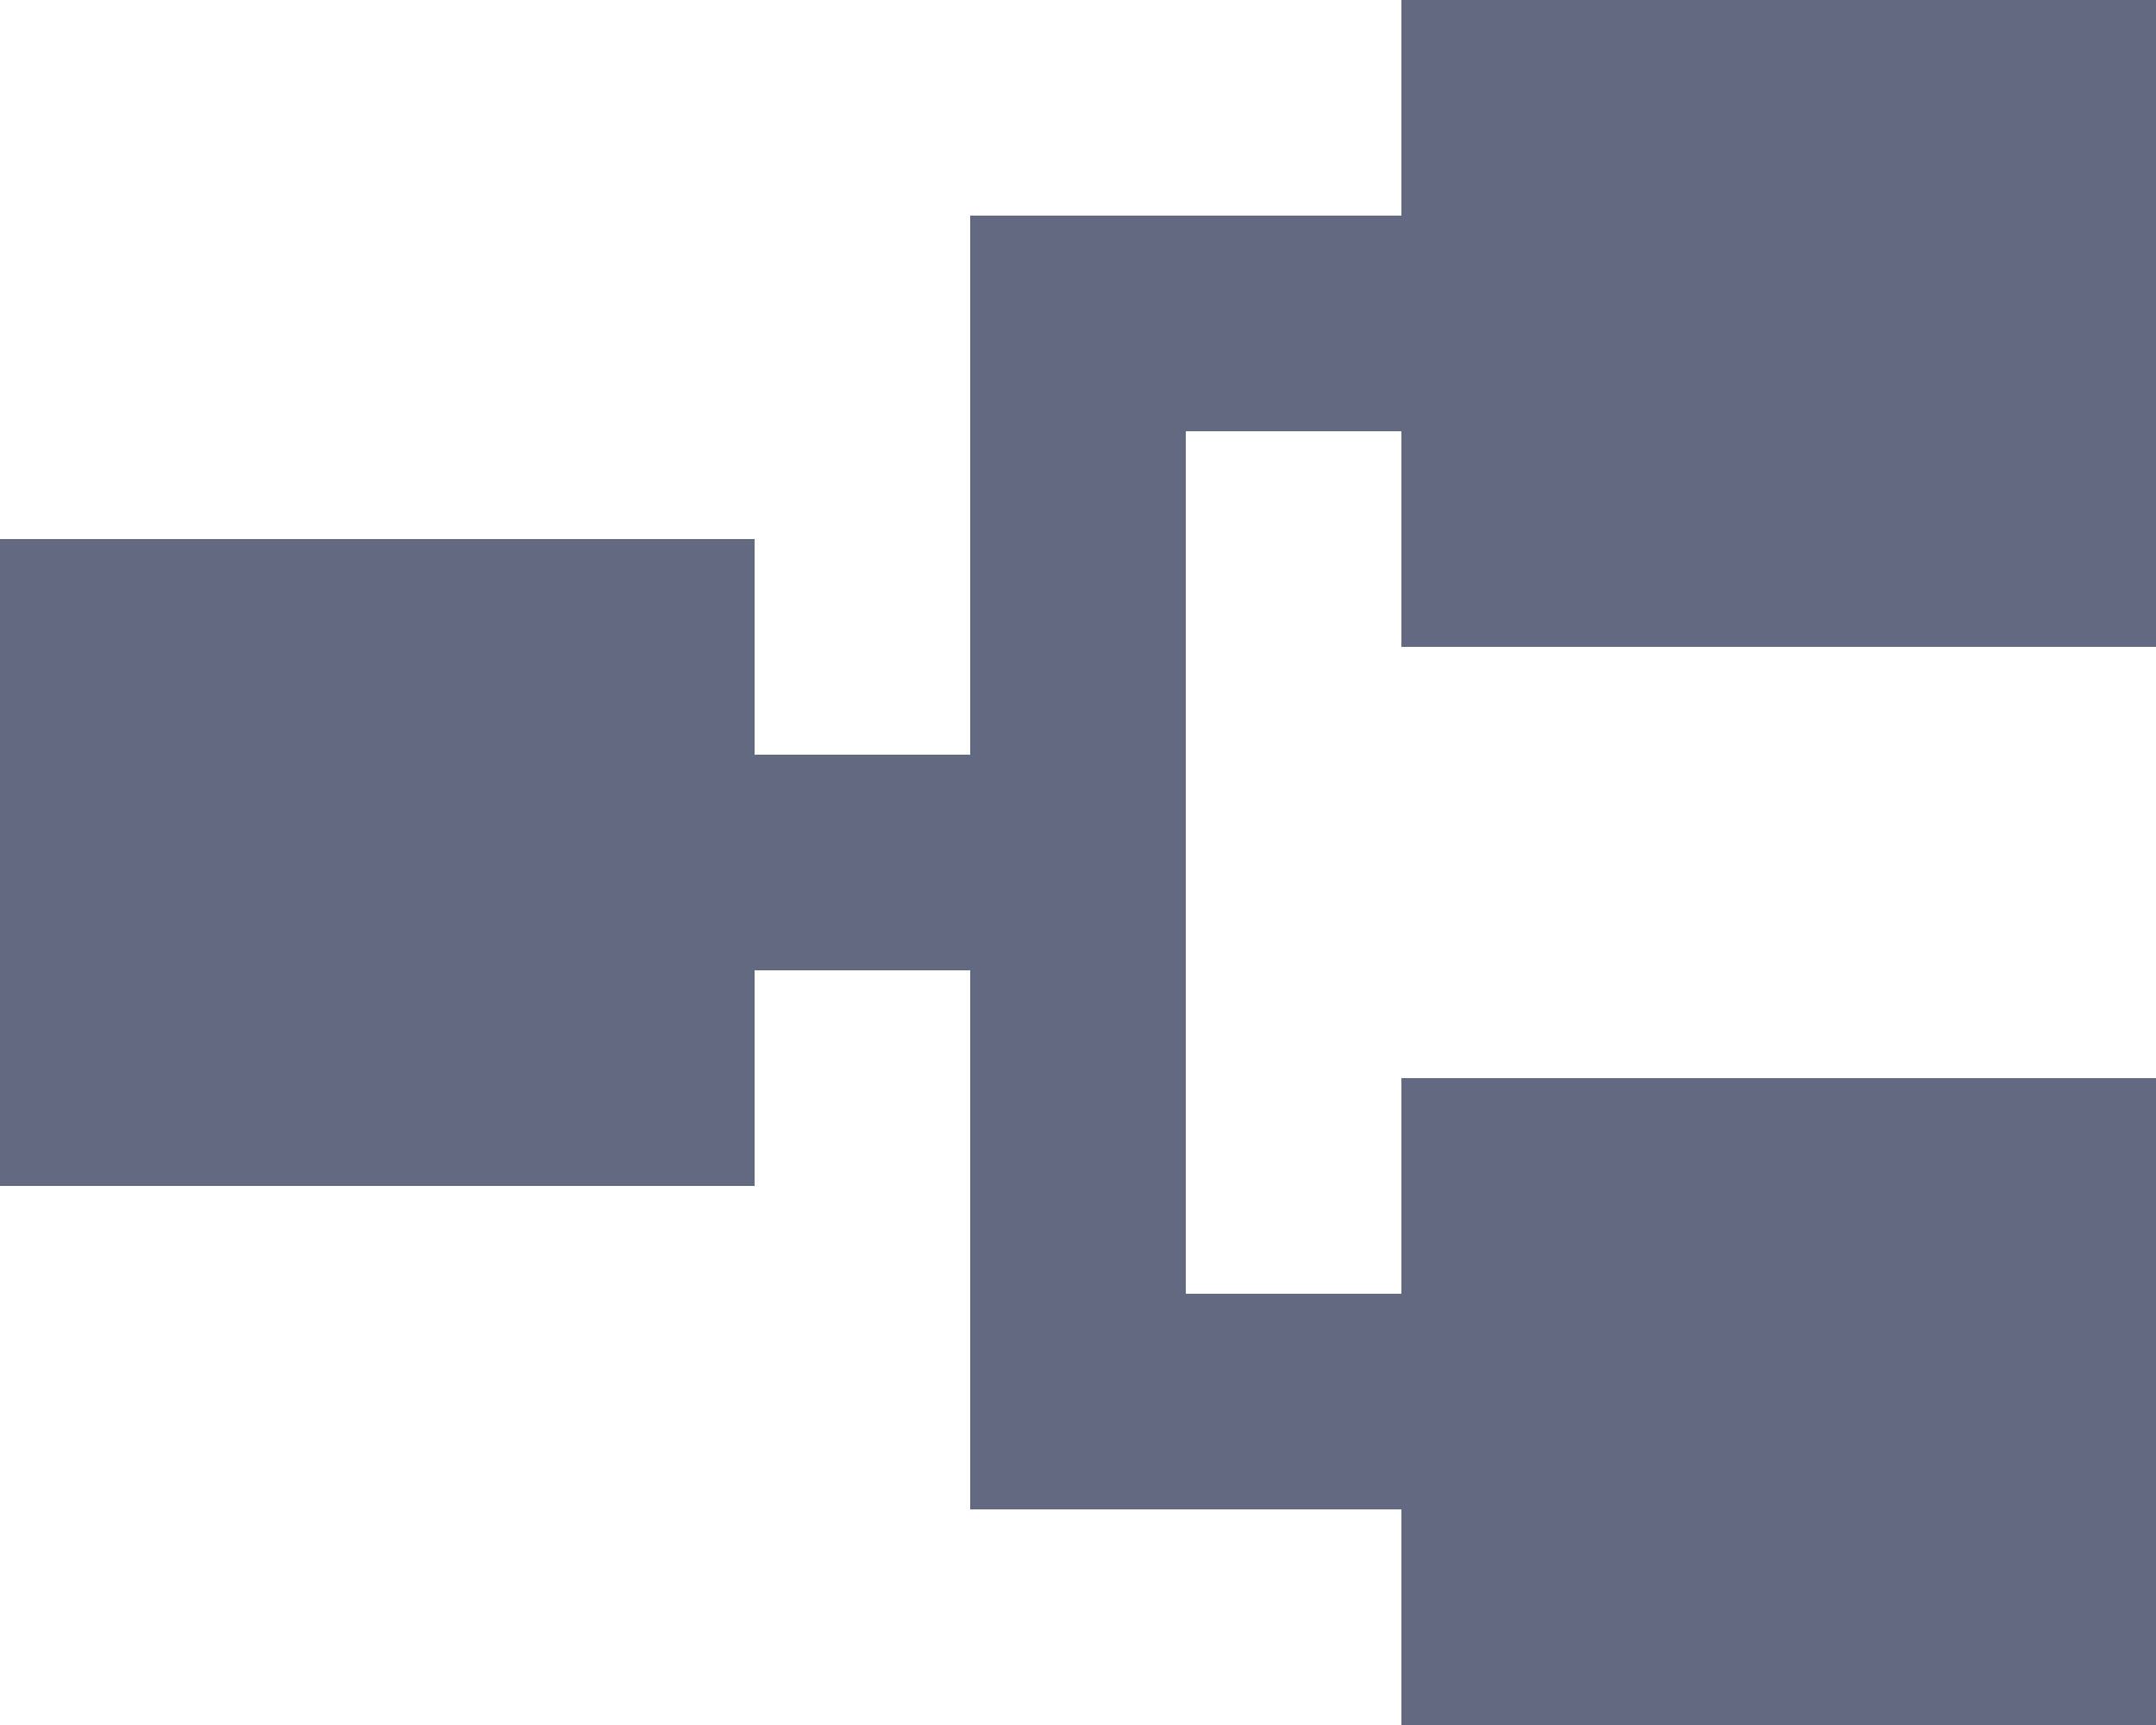
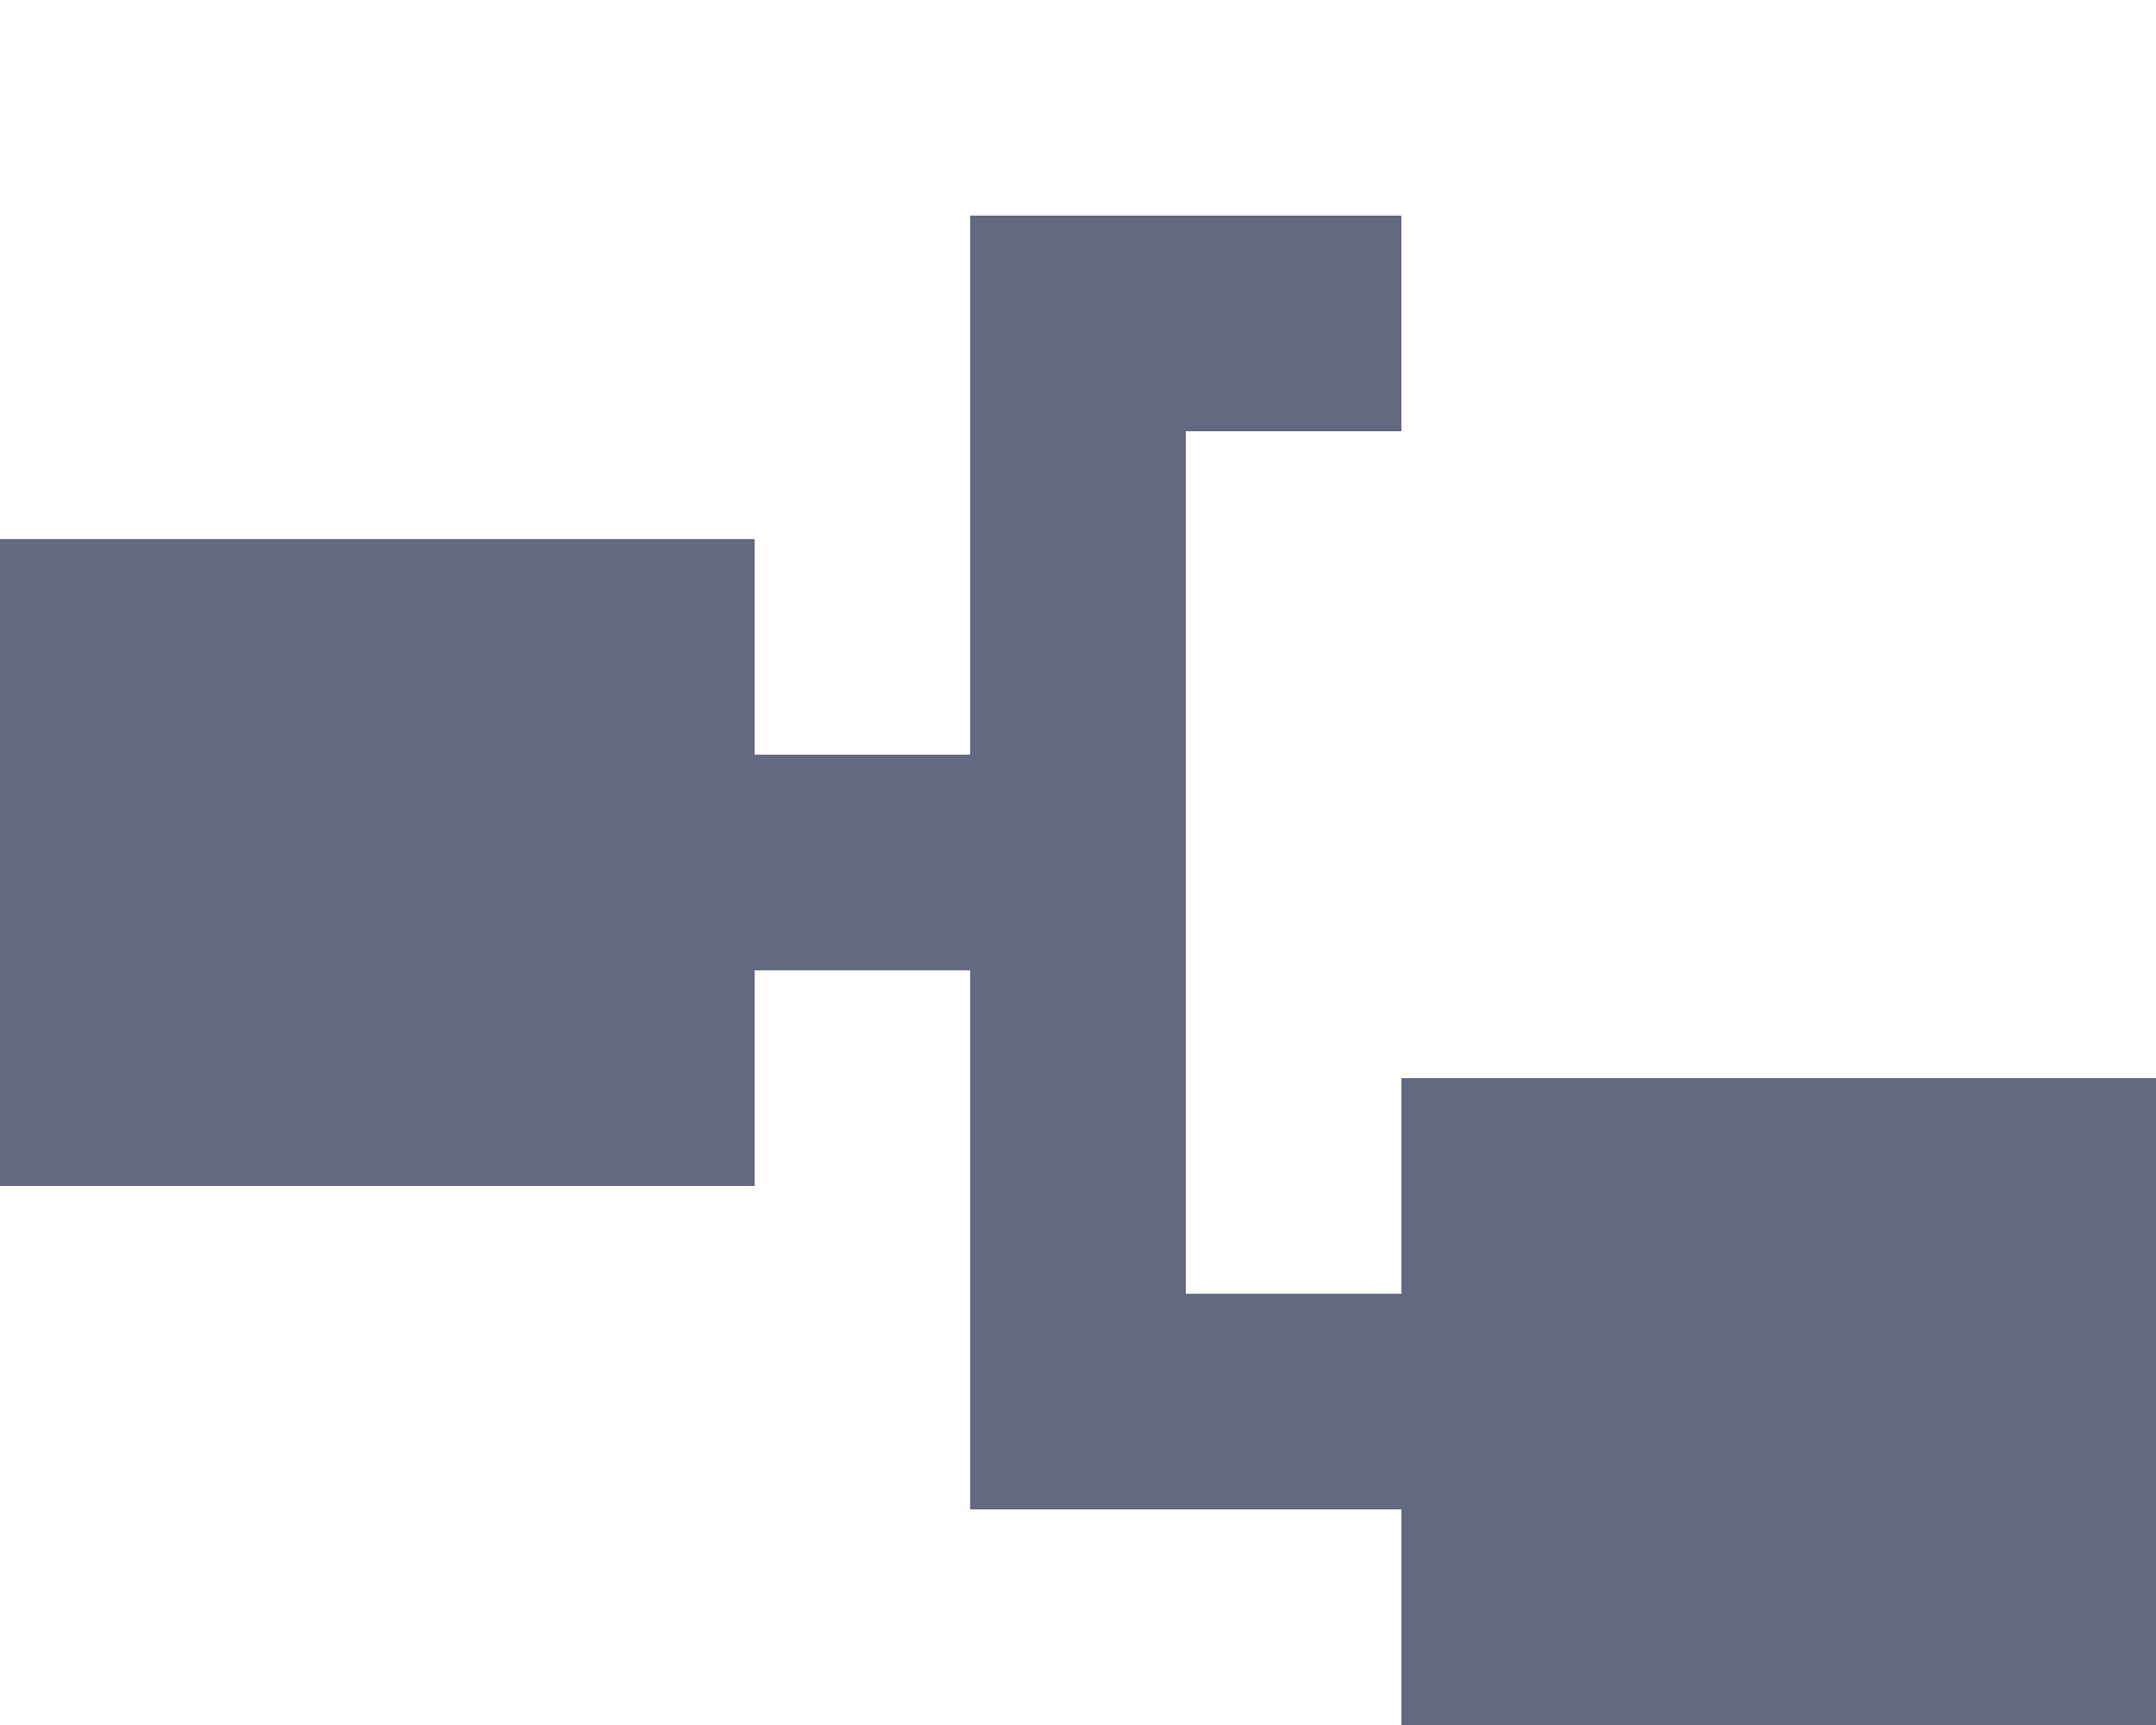
<svg xmlns="http://www.w3.org/2000/svg" width="20" height="16" viewBox="0 0 20 16" fill="none">
-   <path d="M13 16V14H9V9H7V11H0V5H7V7H9V2H13V0H20V6H13V4H11V12H13V10H20V16H13Z" fill="#626981" />
+   <path d="M13 16V14H9V9H7V11H0V5H7V7H9V2H13V0V6H13V4H11V12H13V10H20V16H13Z" fill="#626981" />
</svg>